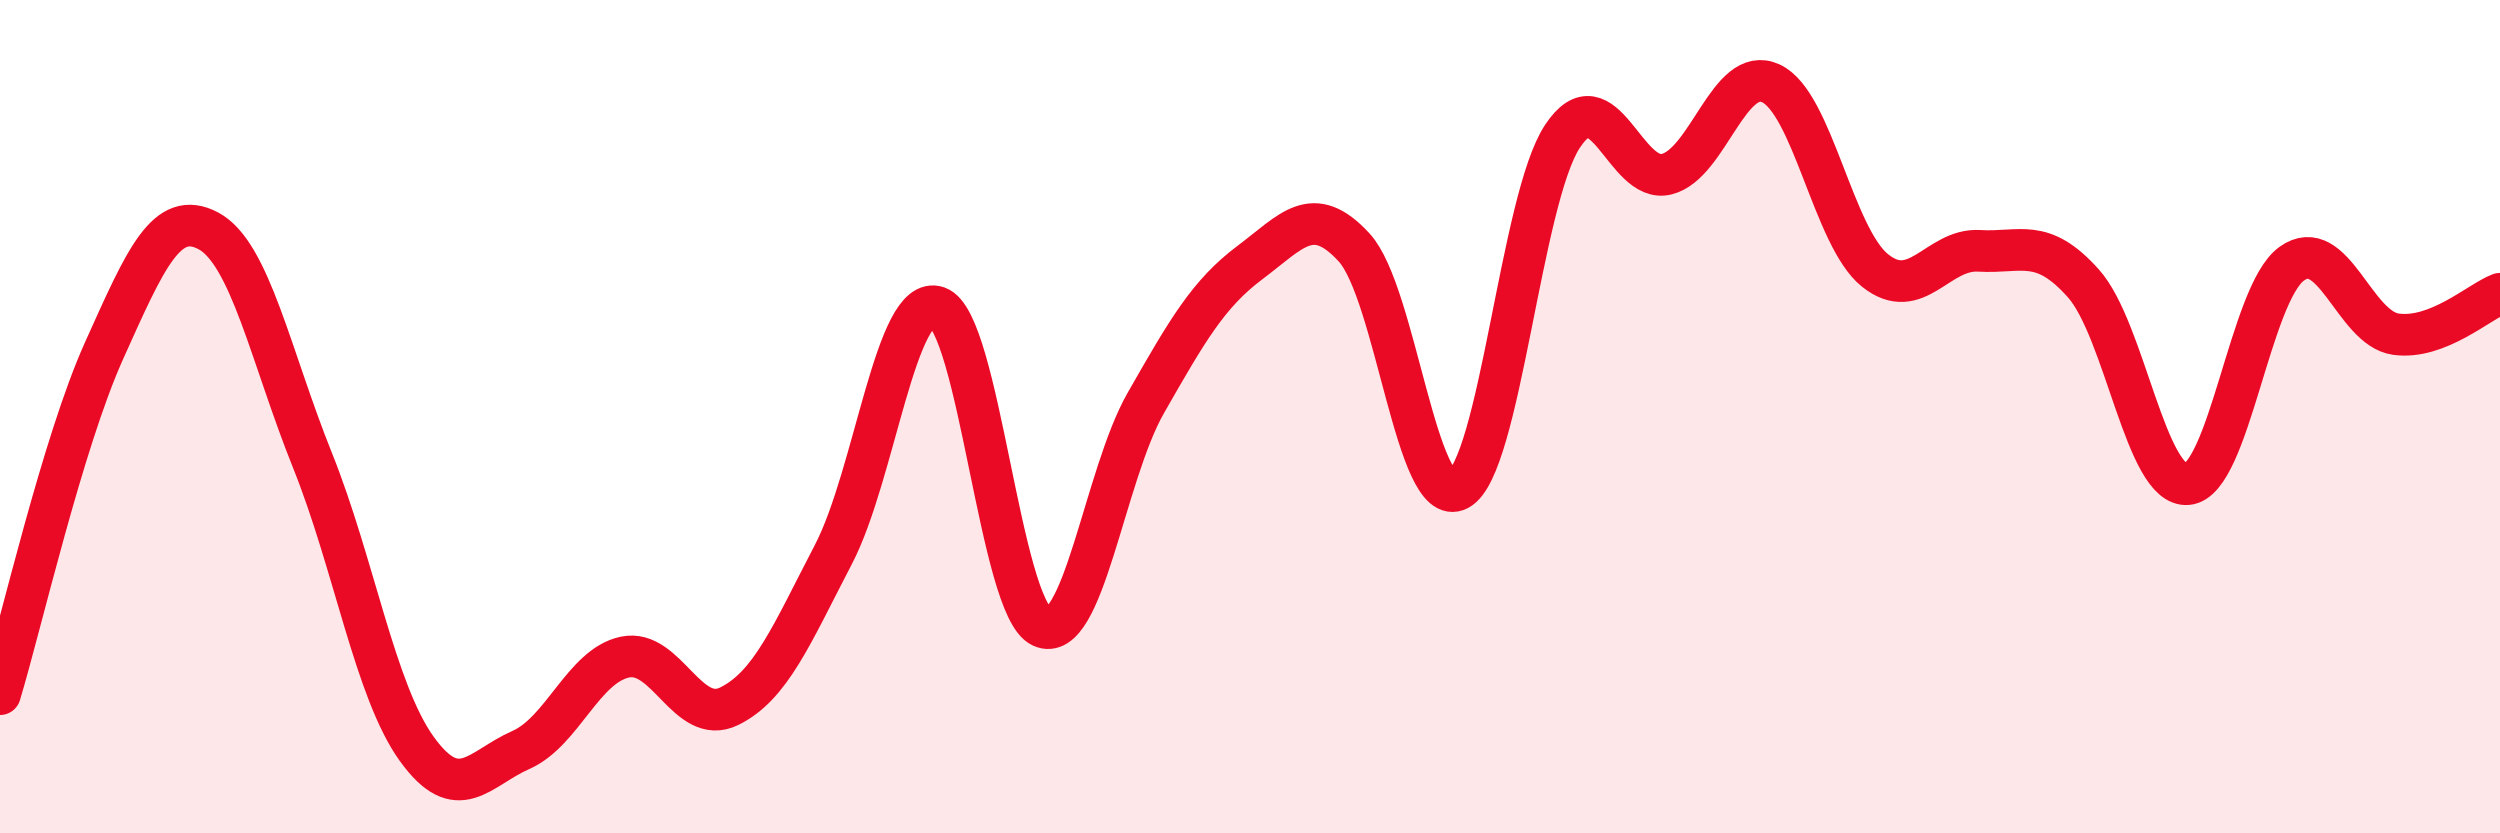
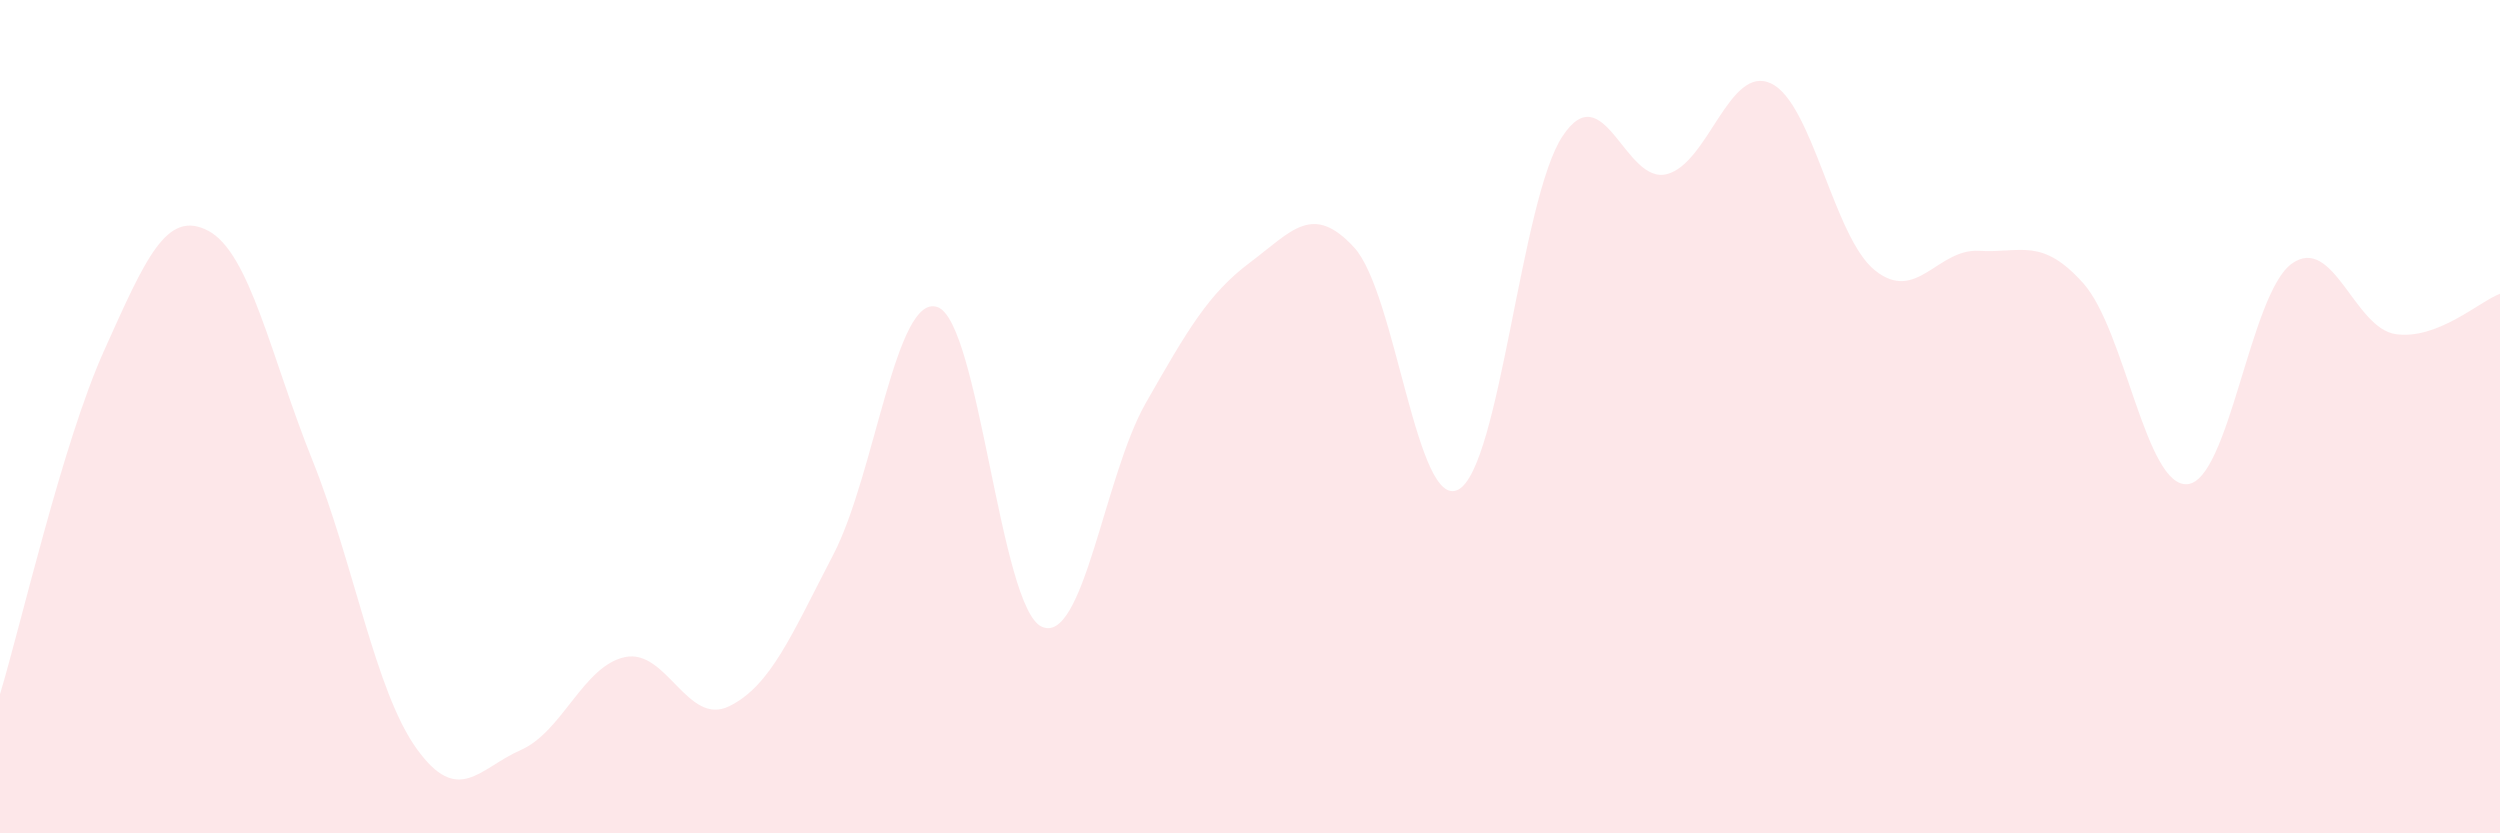
<svg xmlns="http://www.w3.org/2000/svg" width="60" height="20" viewBox="0 0 60 20">
  <path d="M 0,16.66 C 0.5,15.01 1.5,10.63 2.5,8.41 C 3.5,6.19 4,5.01 5,5.54 C 6,6.07 6.5,8.56 7.5,11.05 C 8.5,13.54 9,16.58 10,17.97 C 11,19.36 11.5,18.44 12.5,18 C 13.5,17.56 14,15.98 15,15.77 C 16,15.56 16.5,17.44 17.5,16.95 C 18.5,16.46 19,15.23 20,13.31 C 21,11.39 21.5,7.02 22.5,7.37 C 23.5,7.72 24,14.58 25,15.04 C 26,15.5 26.5,11.42 27.5,9.67 C 28.5,7.92 29,7.05 30,6.3 C 31,5.55 31.5,4.85 32.5,5.94 C 33.5,7.03 34,12.28 35,11.75 C 36,11.22 36.5,4.78 37.5,3.27 C 38.5,1.76 39,4.43 40,4.18 C 41,3.93 41.5,1.54 42.5,2 C 43.5,2.46 44,5.69 45,6.49 C 46,7.29 46.5,5.96 47.5,6.02 C 48.5,6.08 49,5.68 50,6.8 C 51,7.92 51.5,11.71 52.5,11.62 C 53.5,11.53 54,7.05 55,6.33 C 56,5.61 56.5,7.88 57.5,8.02 C 58.5,8.16 59.5,7.24 60,7.05L60 20L0 20Z" fill="#EB0A25" opacity="0.1" stroke-linecap="round" stroke-linejoin="round" />
-   <path d="M 0,16.66 C 0.5,15.01 1.5,10.63 2.5,8.41 C 3.5,6.19 4,5.01 5,5.54 C 6,6.07 6.5,8.56 7.5,11.05 C 8.5,13.54 9,16.58 10,17.97 C 11,19.36 11.5,18.44 12.5,18 C 13.5,17.56 14,15.98 15,15.77 C 16,15.56 16.5,17.44 17.5,16.95 C 18.5,16.46 19,15.23 20,13.31 C 21,11.39 21.5,7.02 22.5,7.37 C 23.5,7.72 24,14.58 25,15.04 C 26,15.5 26.5,11.42 27.5,9.67 C 28.5,7.92 29,7.05 30,6.3 C 31,5.55 31.5,4.85 32.5,5.94 C 33.5,7.03 34,12.28 35,11.75 C 36,11.22 36.5,4.78 37.5,3.27 C 38.5,1.76 39,4.43 40,4.18 C 41,3.93 41.5,1.54 42.5,2 C 43.5,2.46 44,5.69 45,6.49 C 46,7.29 46.5,5.96 47.5,6.02 C 48.5,6.08 49,5.68 50,6.8 C 51,7.92 51.5,11.71 52.5,11.62 C 53.5,11.53 54,7.05 55,6.33 C 56,5.61 56.5,7.88 57.5,8.02 C 58.5,8.16 59.5,7.24 60,7.05" stroke="#EB0A25" stroke-width="1" fill="none" stroke-linecap="round" stroke-linejoin="round" />
</svg>